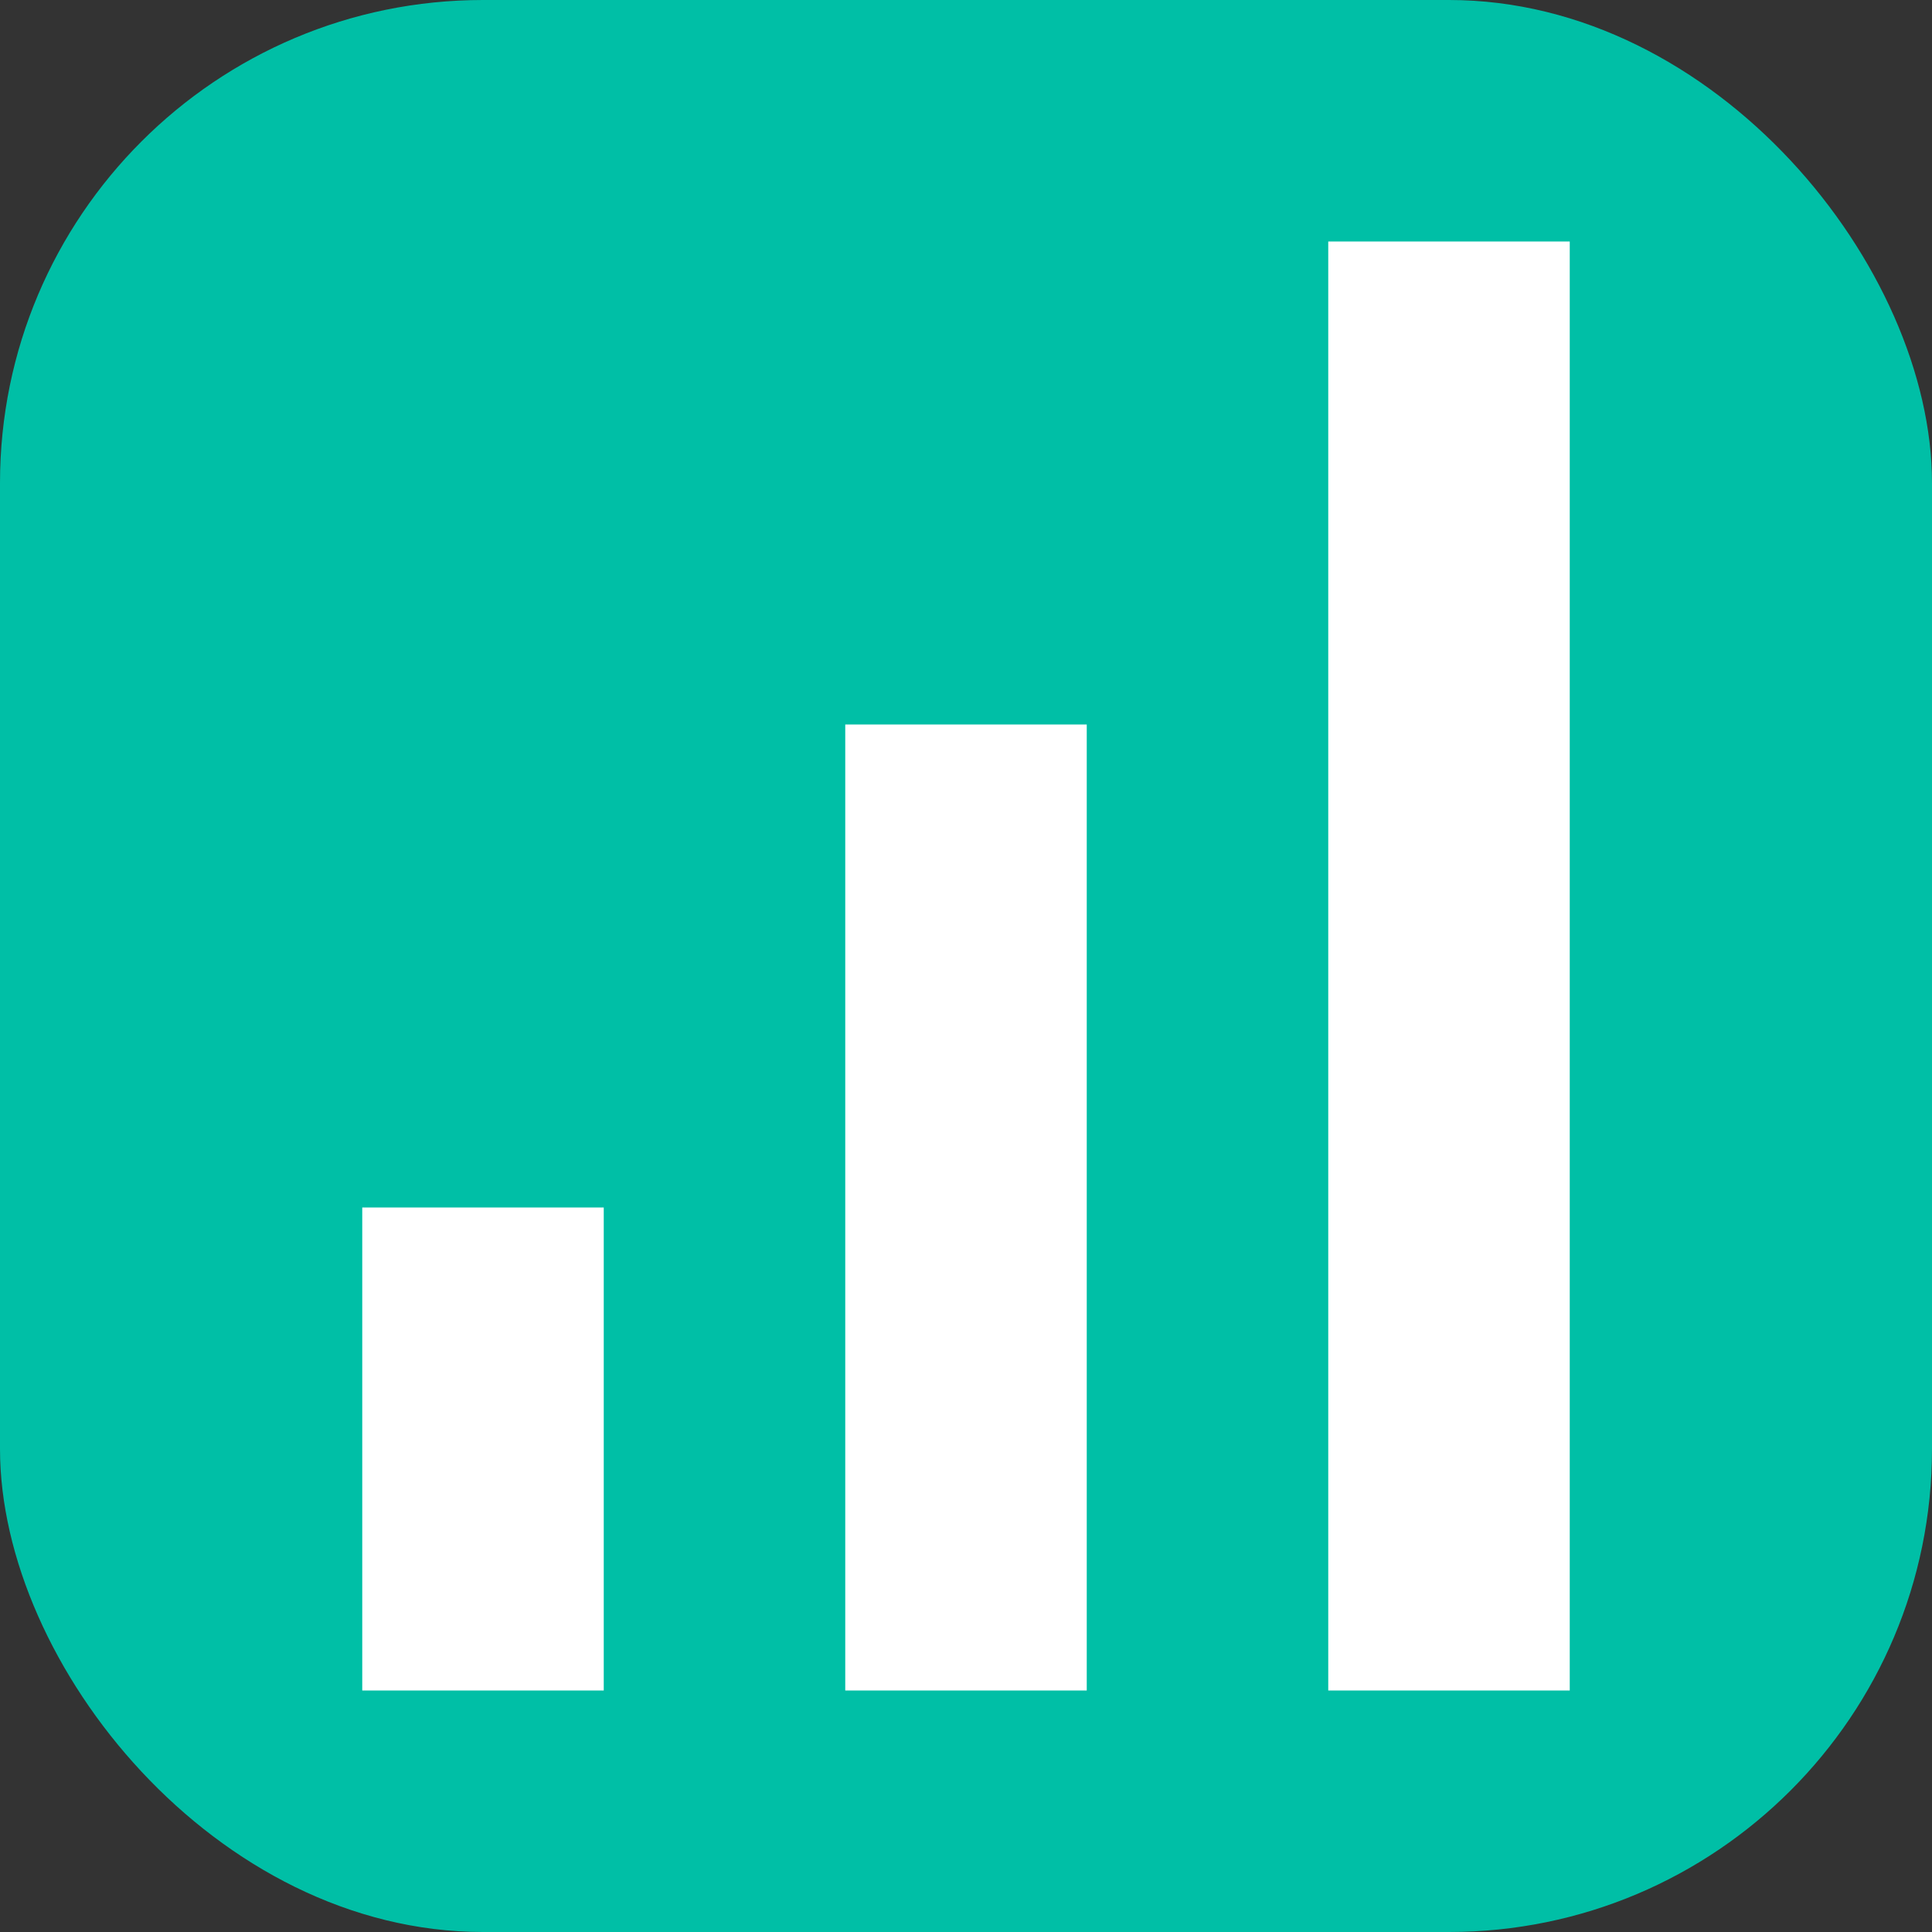
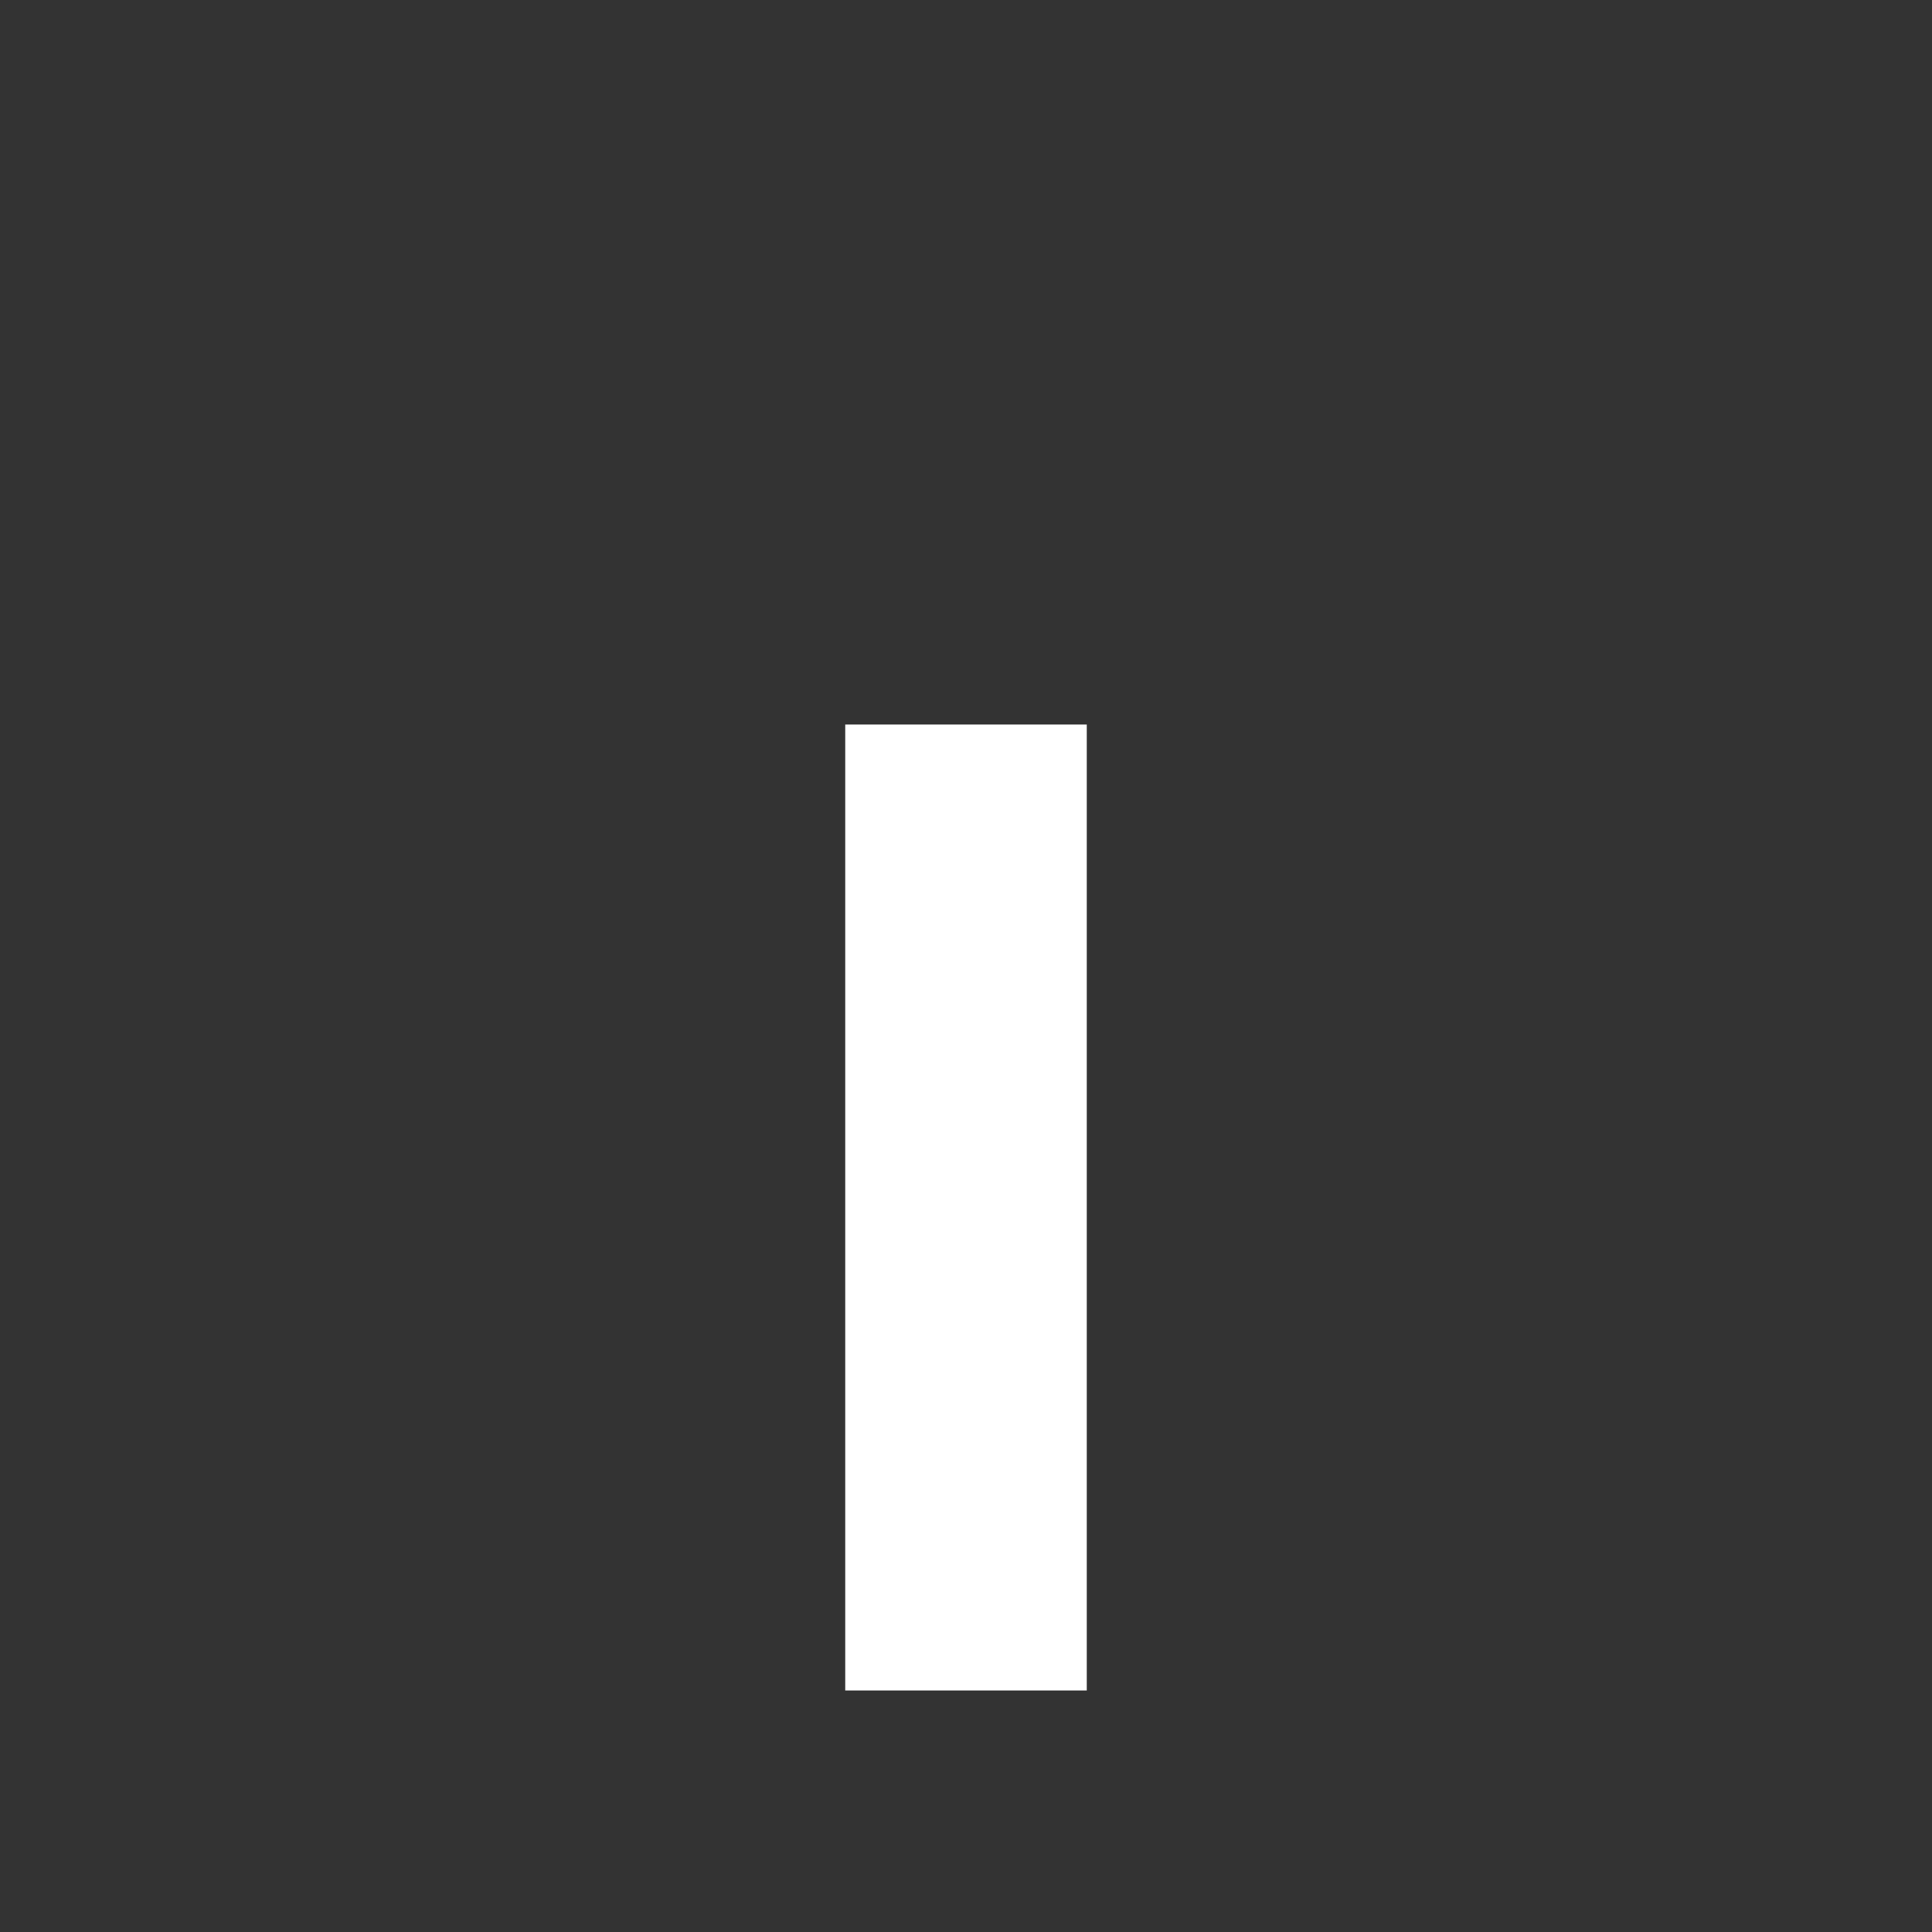
<svg xmlns="http://www.w3.org/2000/svg" width="80" height="80" viewBox="0 0 80 80">
  <rect x="0" y="0" width="80" height="80" fill="#333333" stroke="none" />
-   <rect width="80" height="80" rx="20" fill="#00BFA6" />
-   <rect x="15" y="50" width="10" height="20" fill="white" />
  <rect x="35" y="30" width="10" height="40" fill="white" />
-   <rect x="55" y="10" width="10" height="60" fill="white" />
</svg>